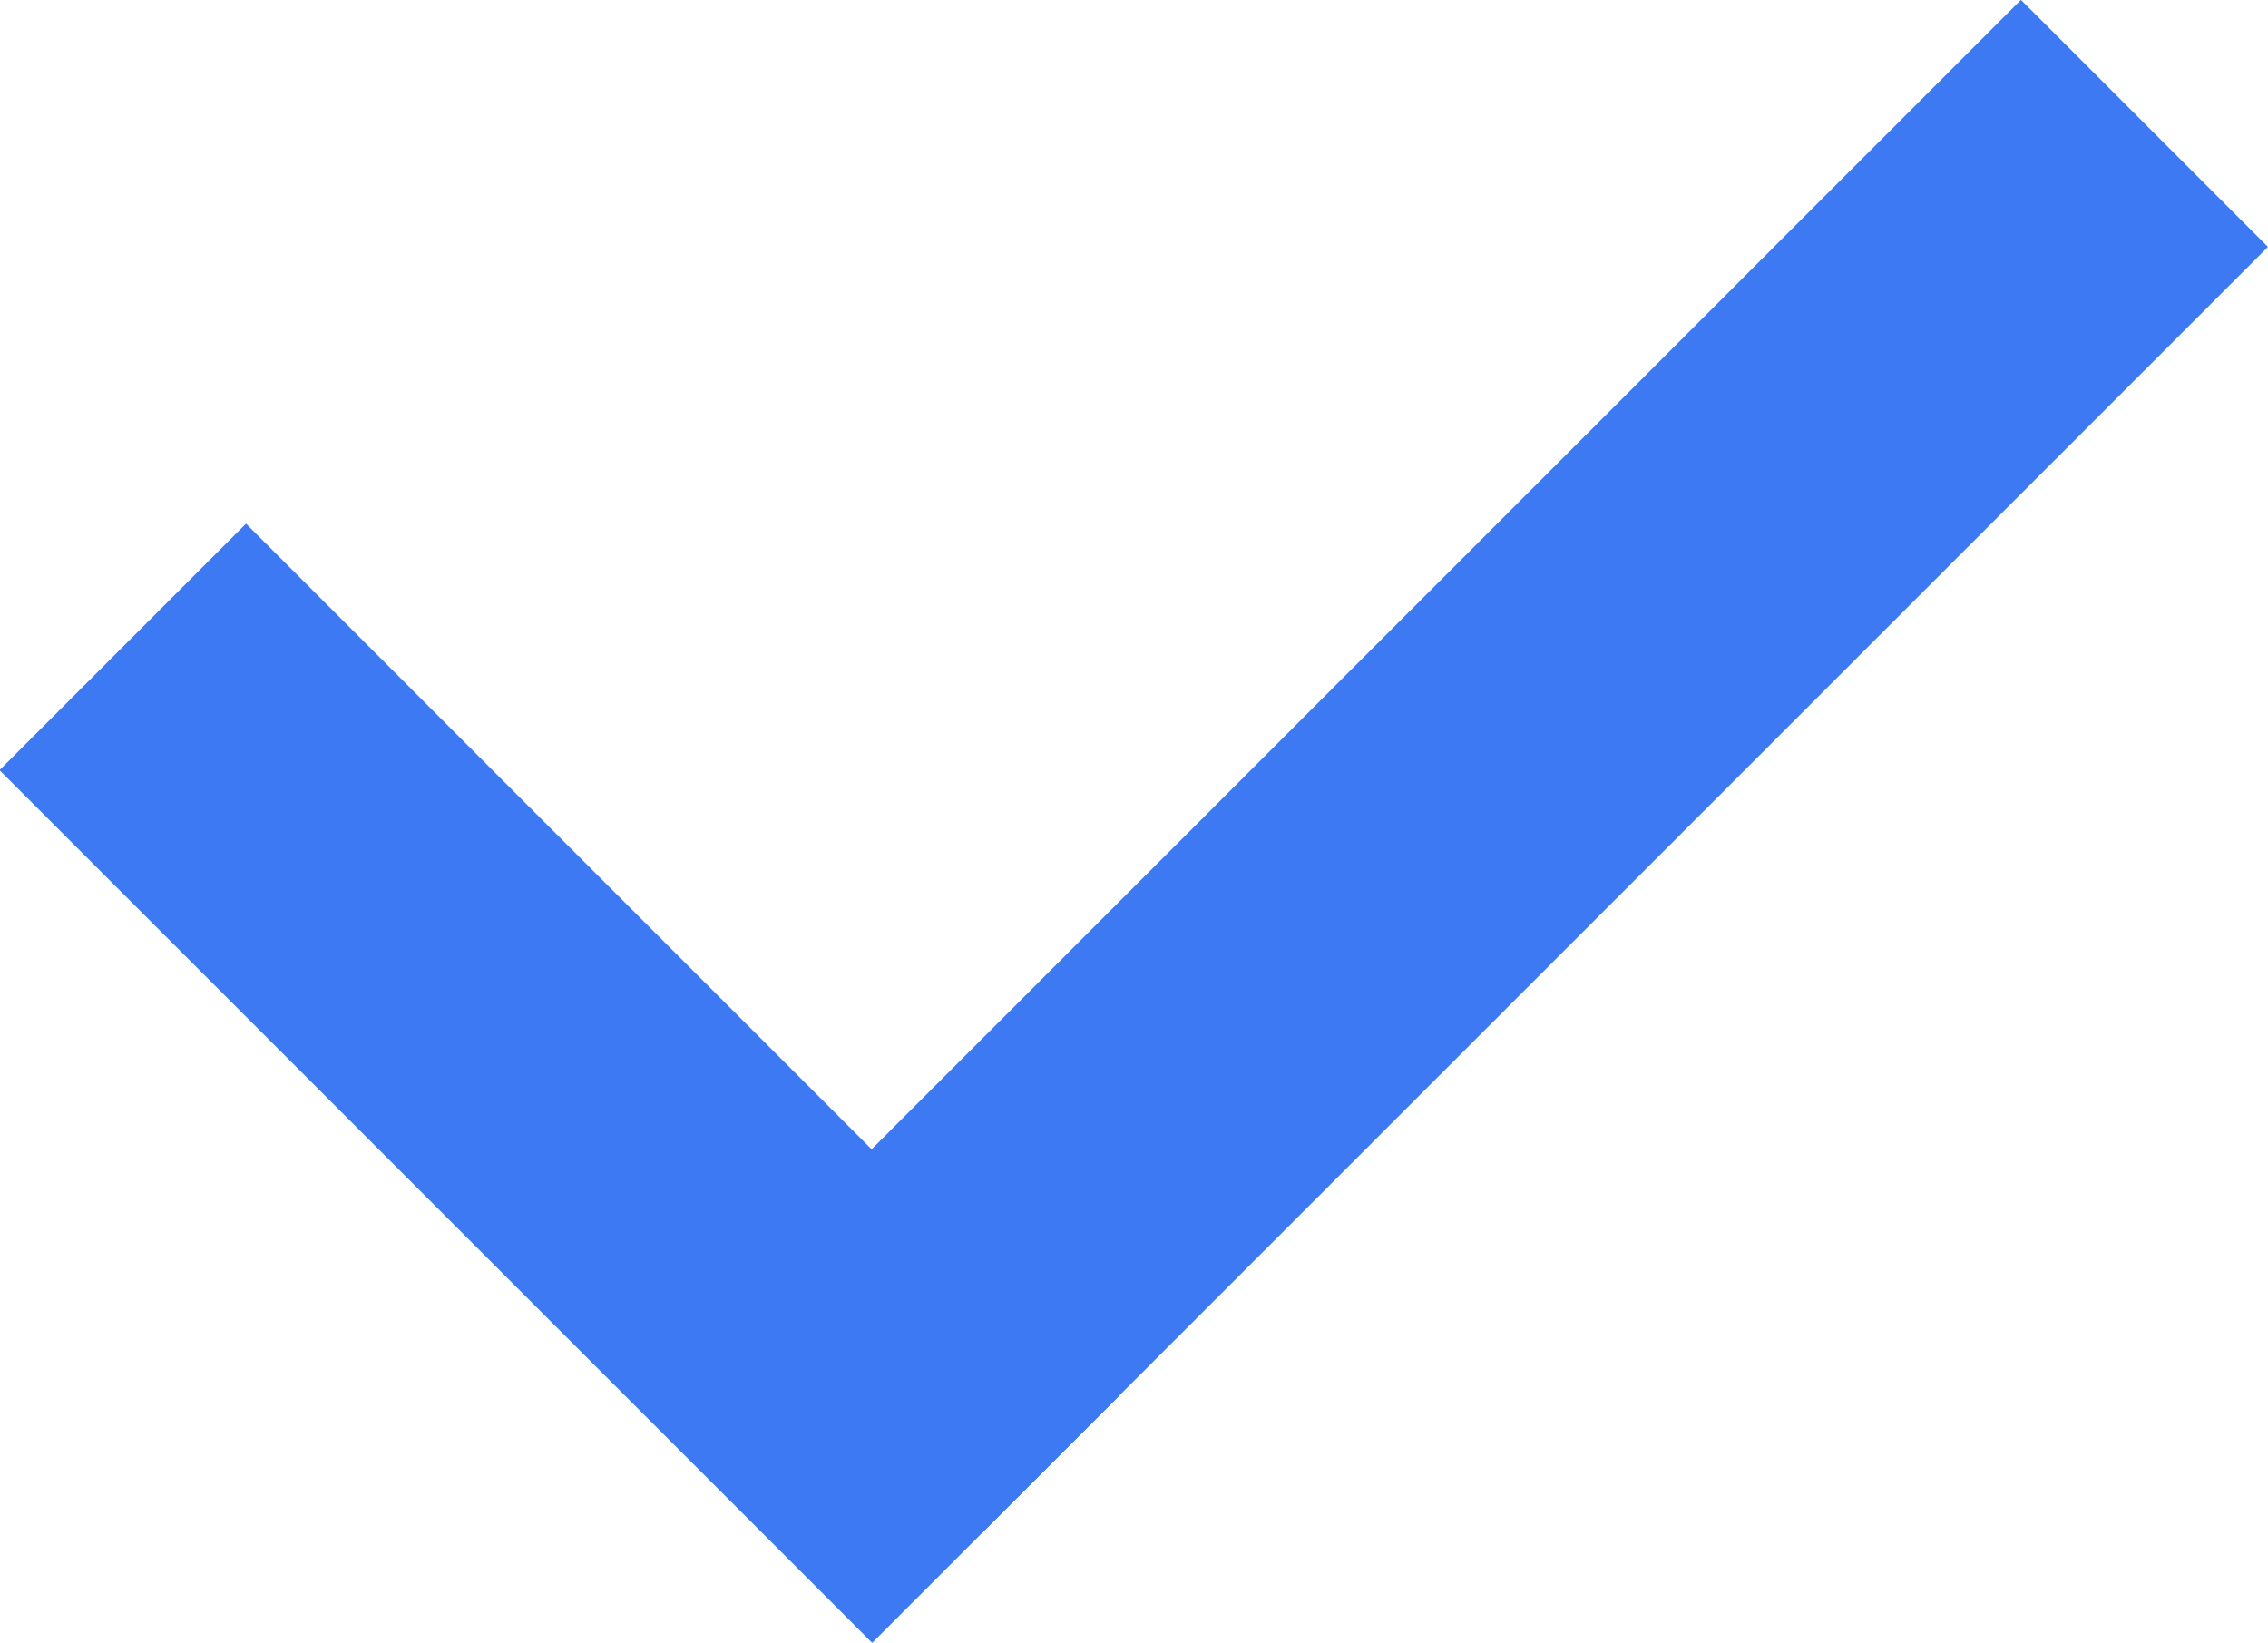
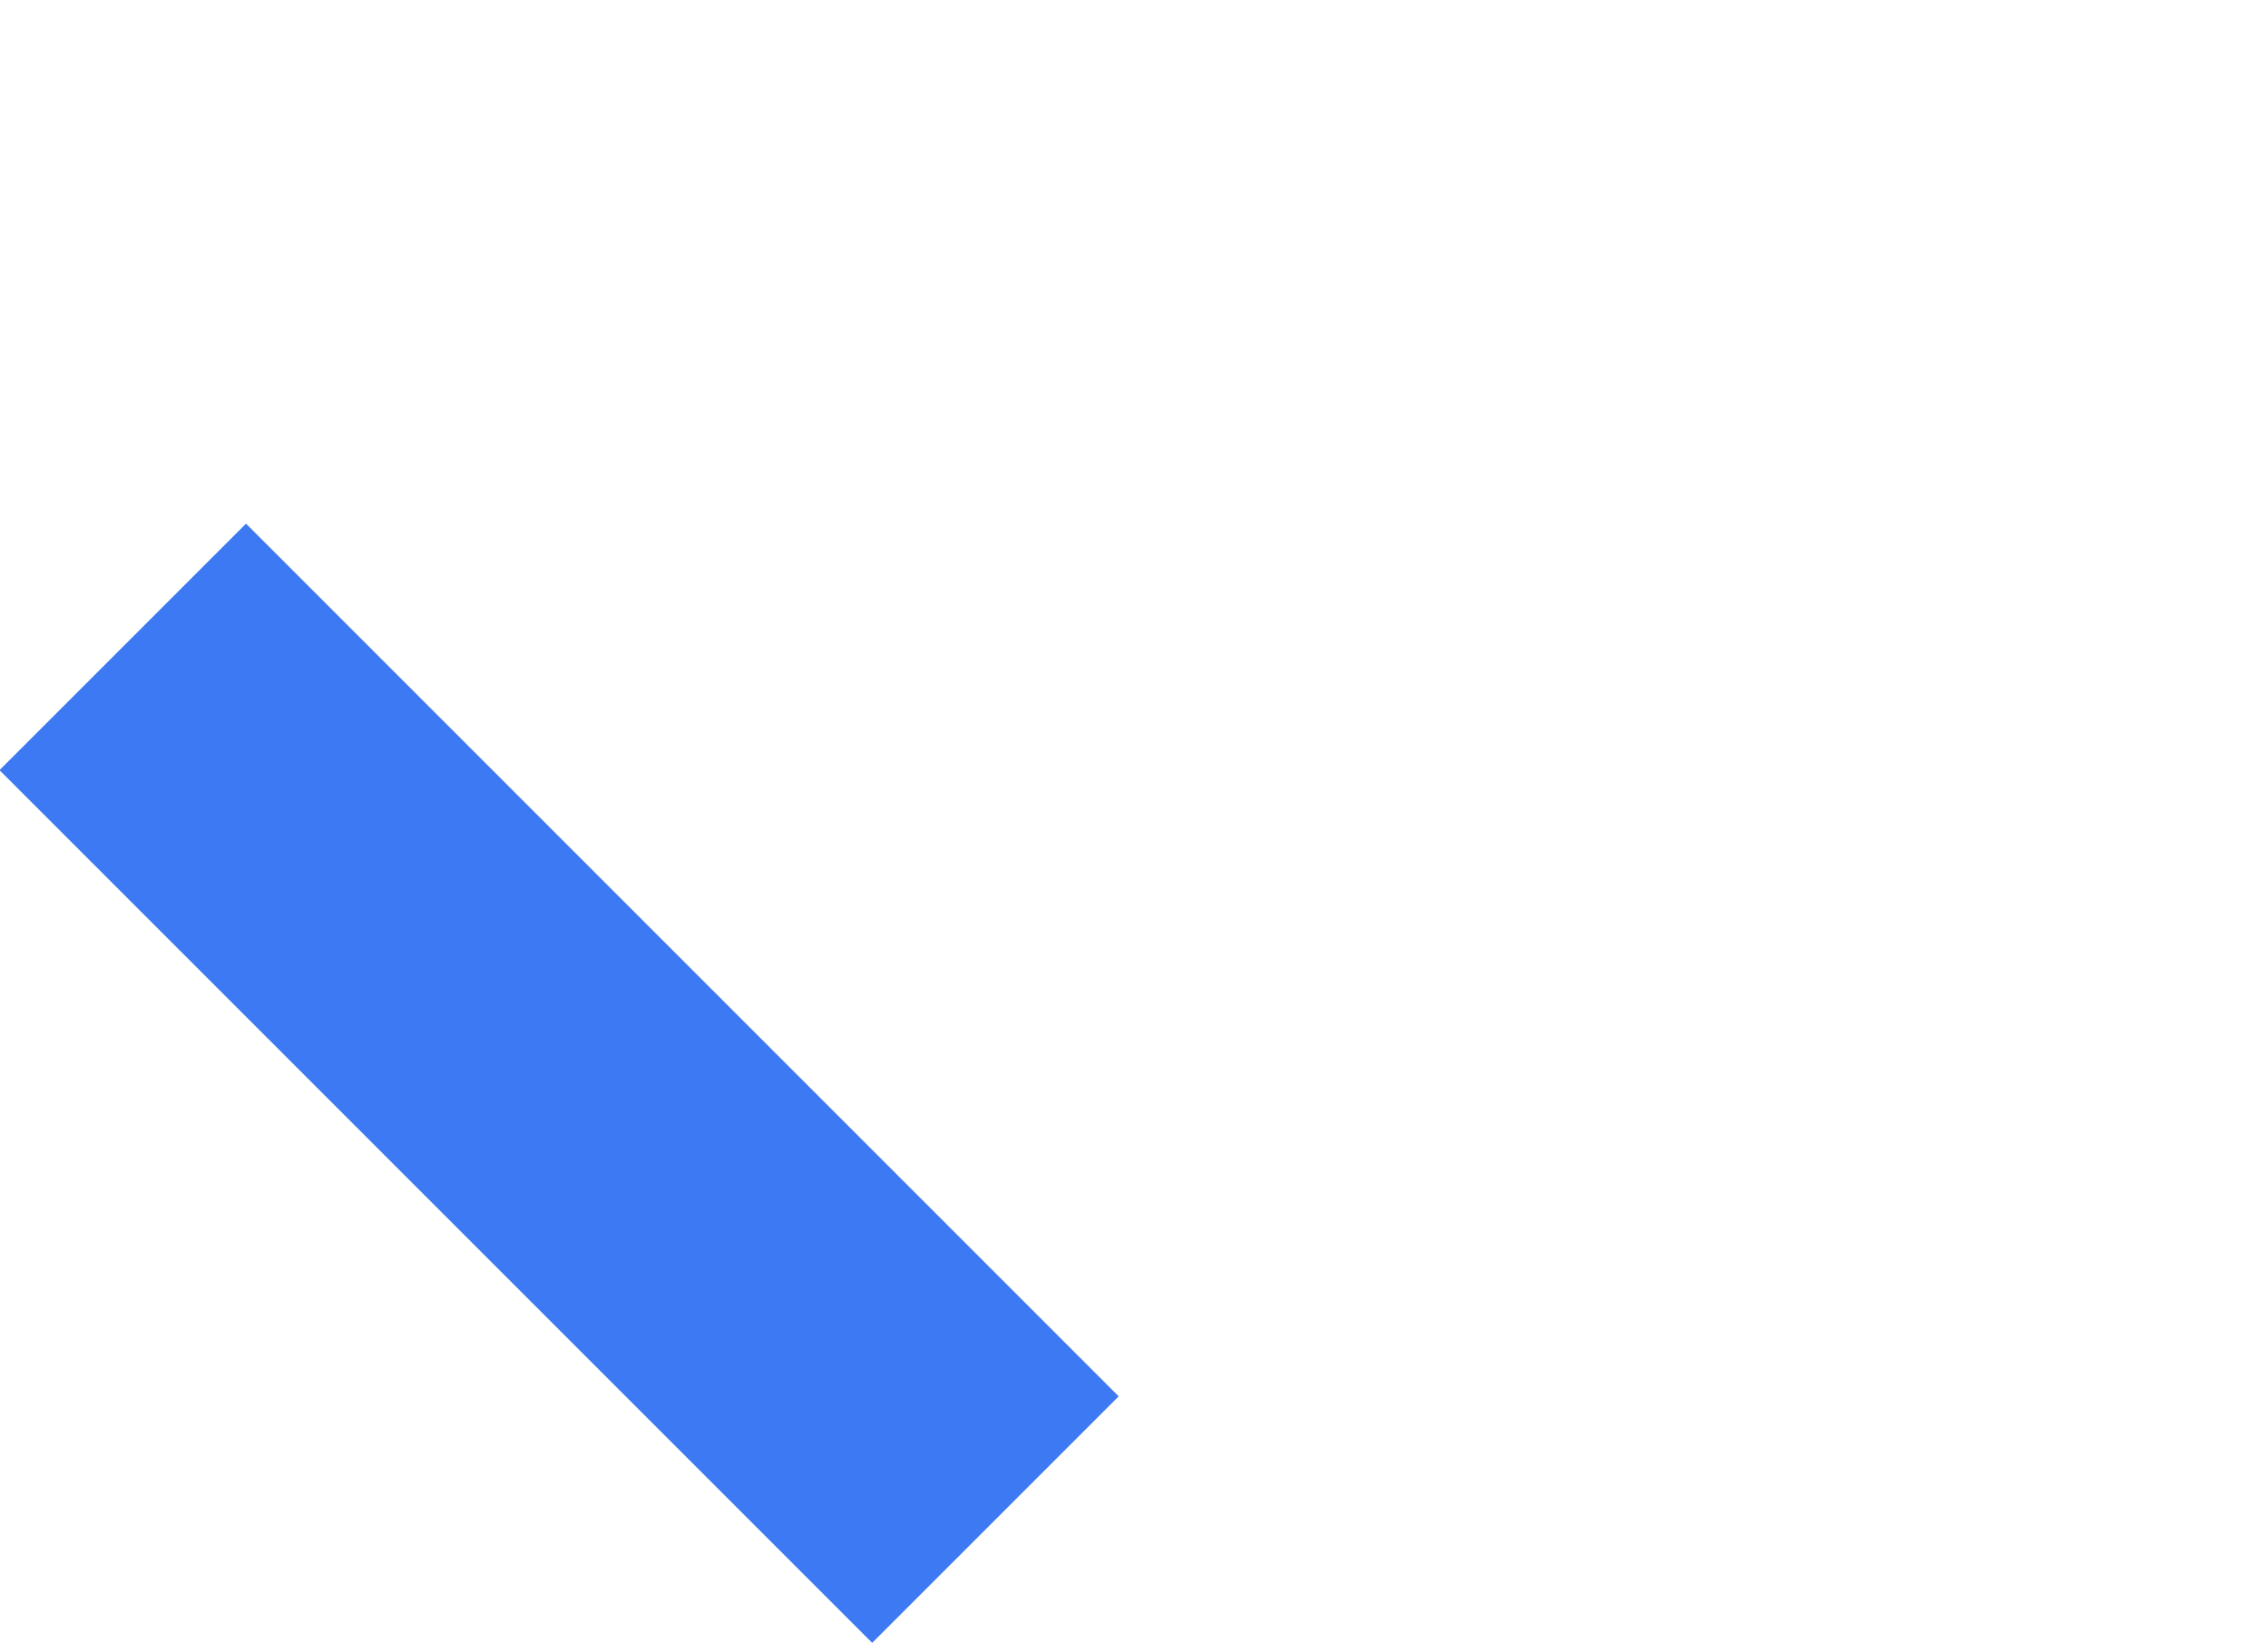
<svg xmlns="http://www.w3.org/2000/svg" id="Layer_2" data-name="Layer 2" width="32.27" height="23.38" viewBox="0 0 32.27 23.38">
  <g id="Layer_1-2" data-name="Layer 1">
    <g>
      <rect x="-.82" y="12.94" width="17.56" height="4.96" transform="translate(13.23 -1.12) rotate(45)" style="fill: #3c79f2;" />
-       <rect x="8.41" y="8.42" width="25.89" height="4.97" transform="translate(44.17 3.52) rotate(135)" style="fill: #3c79f2;" />
    </g>
  </g>
</svg>